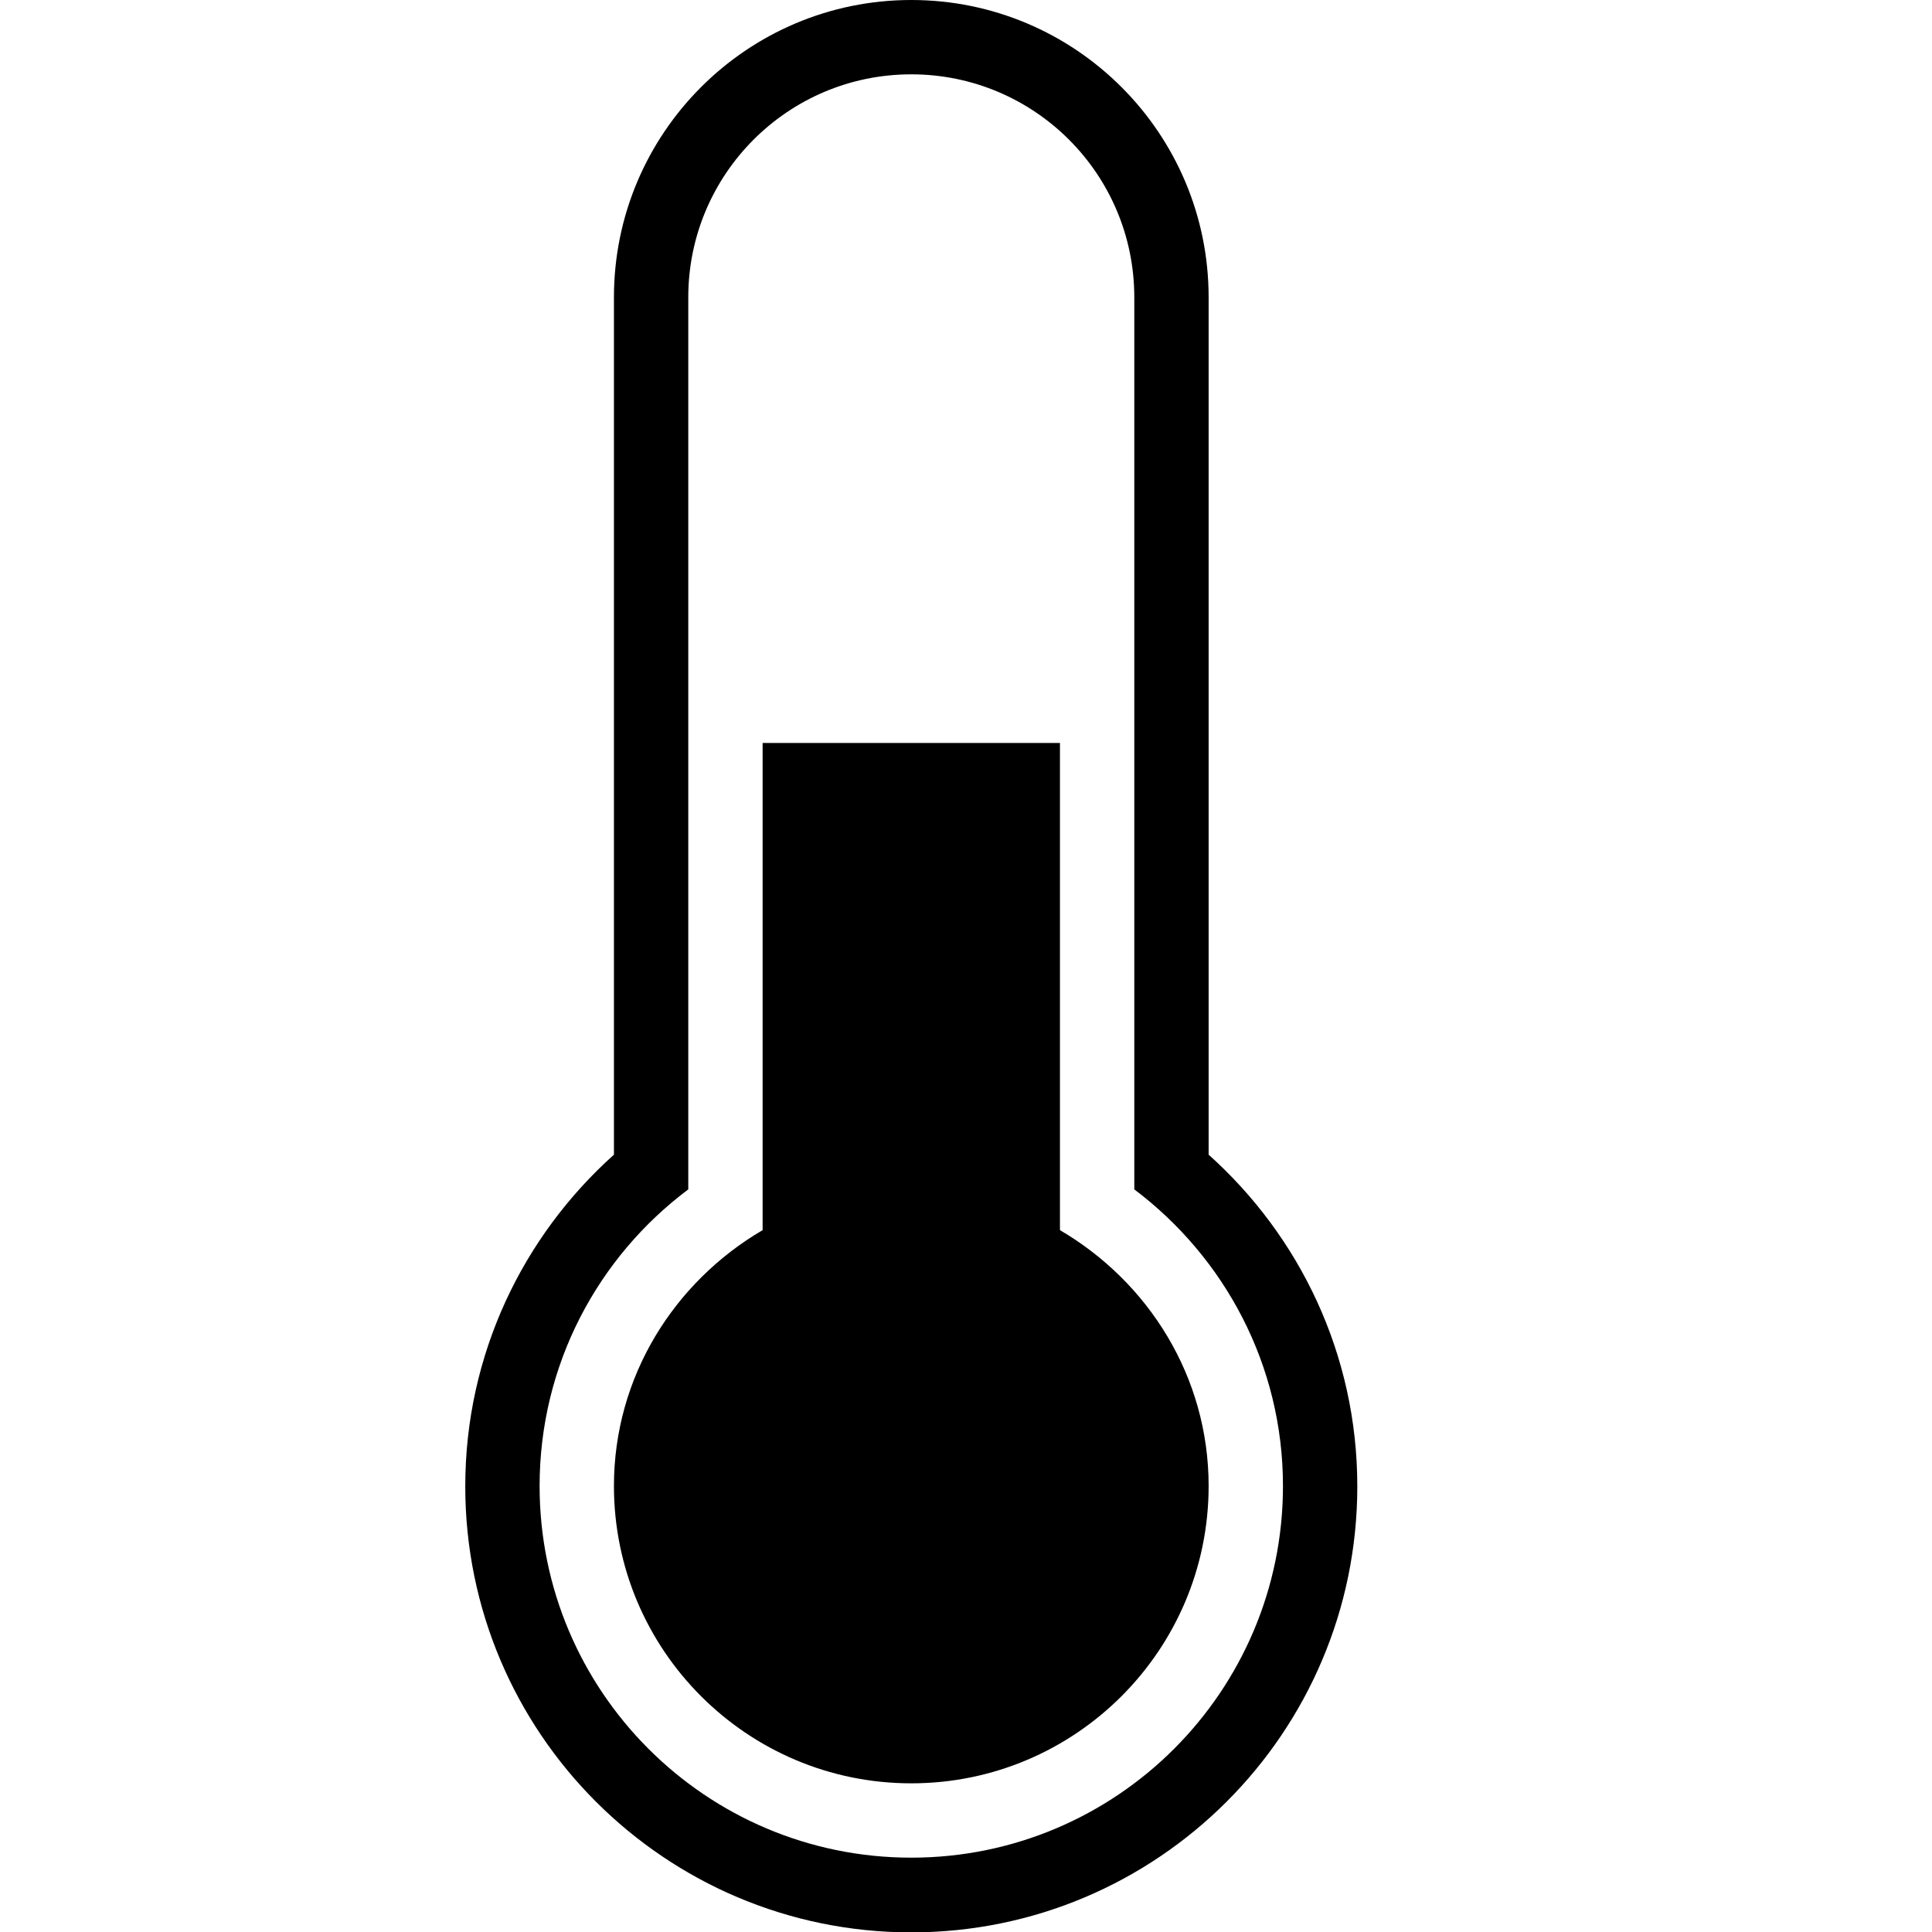
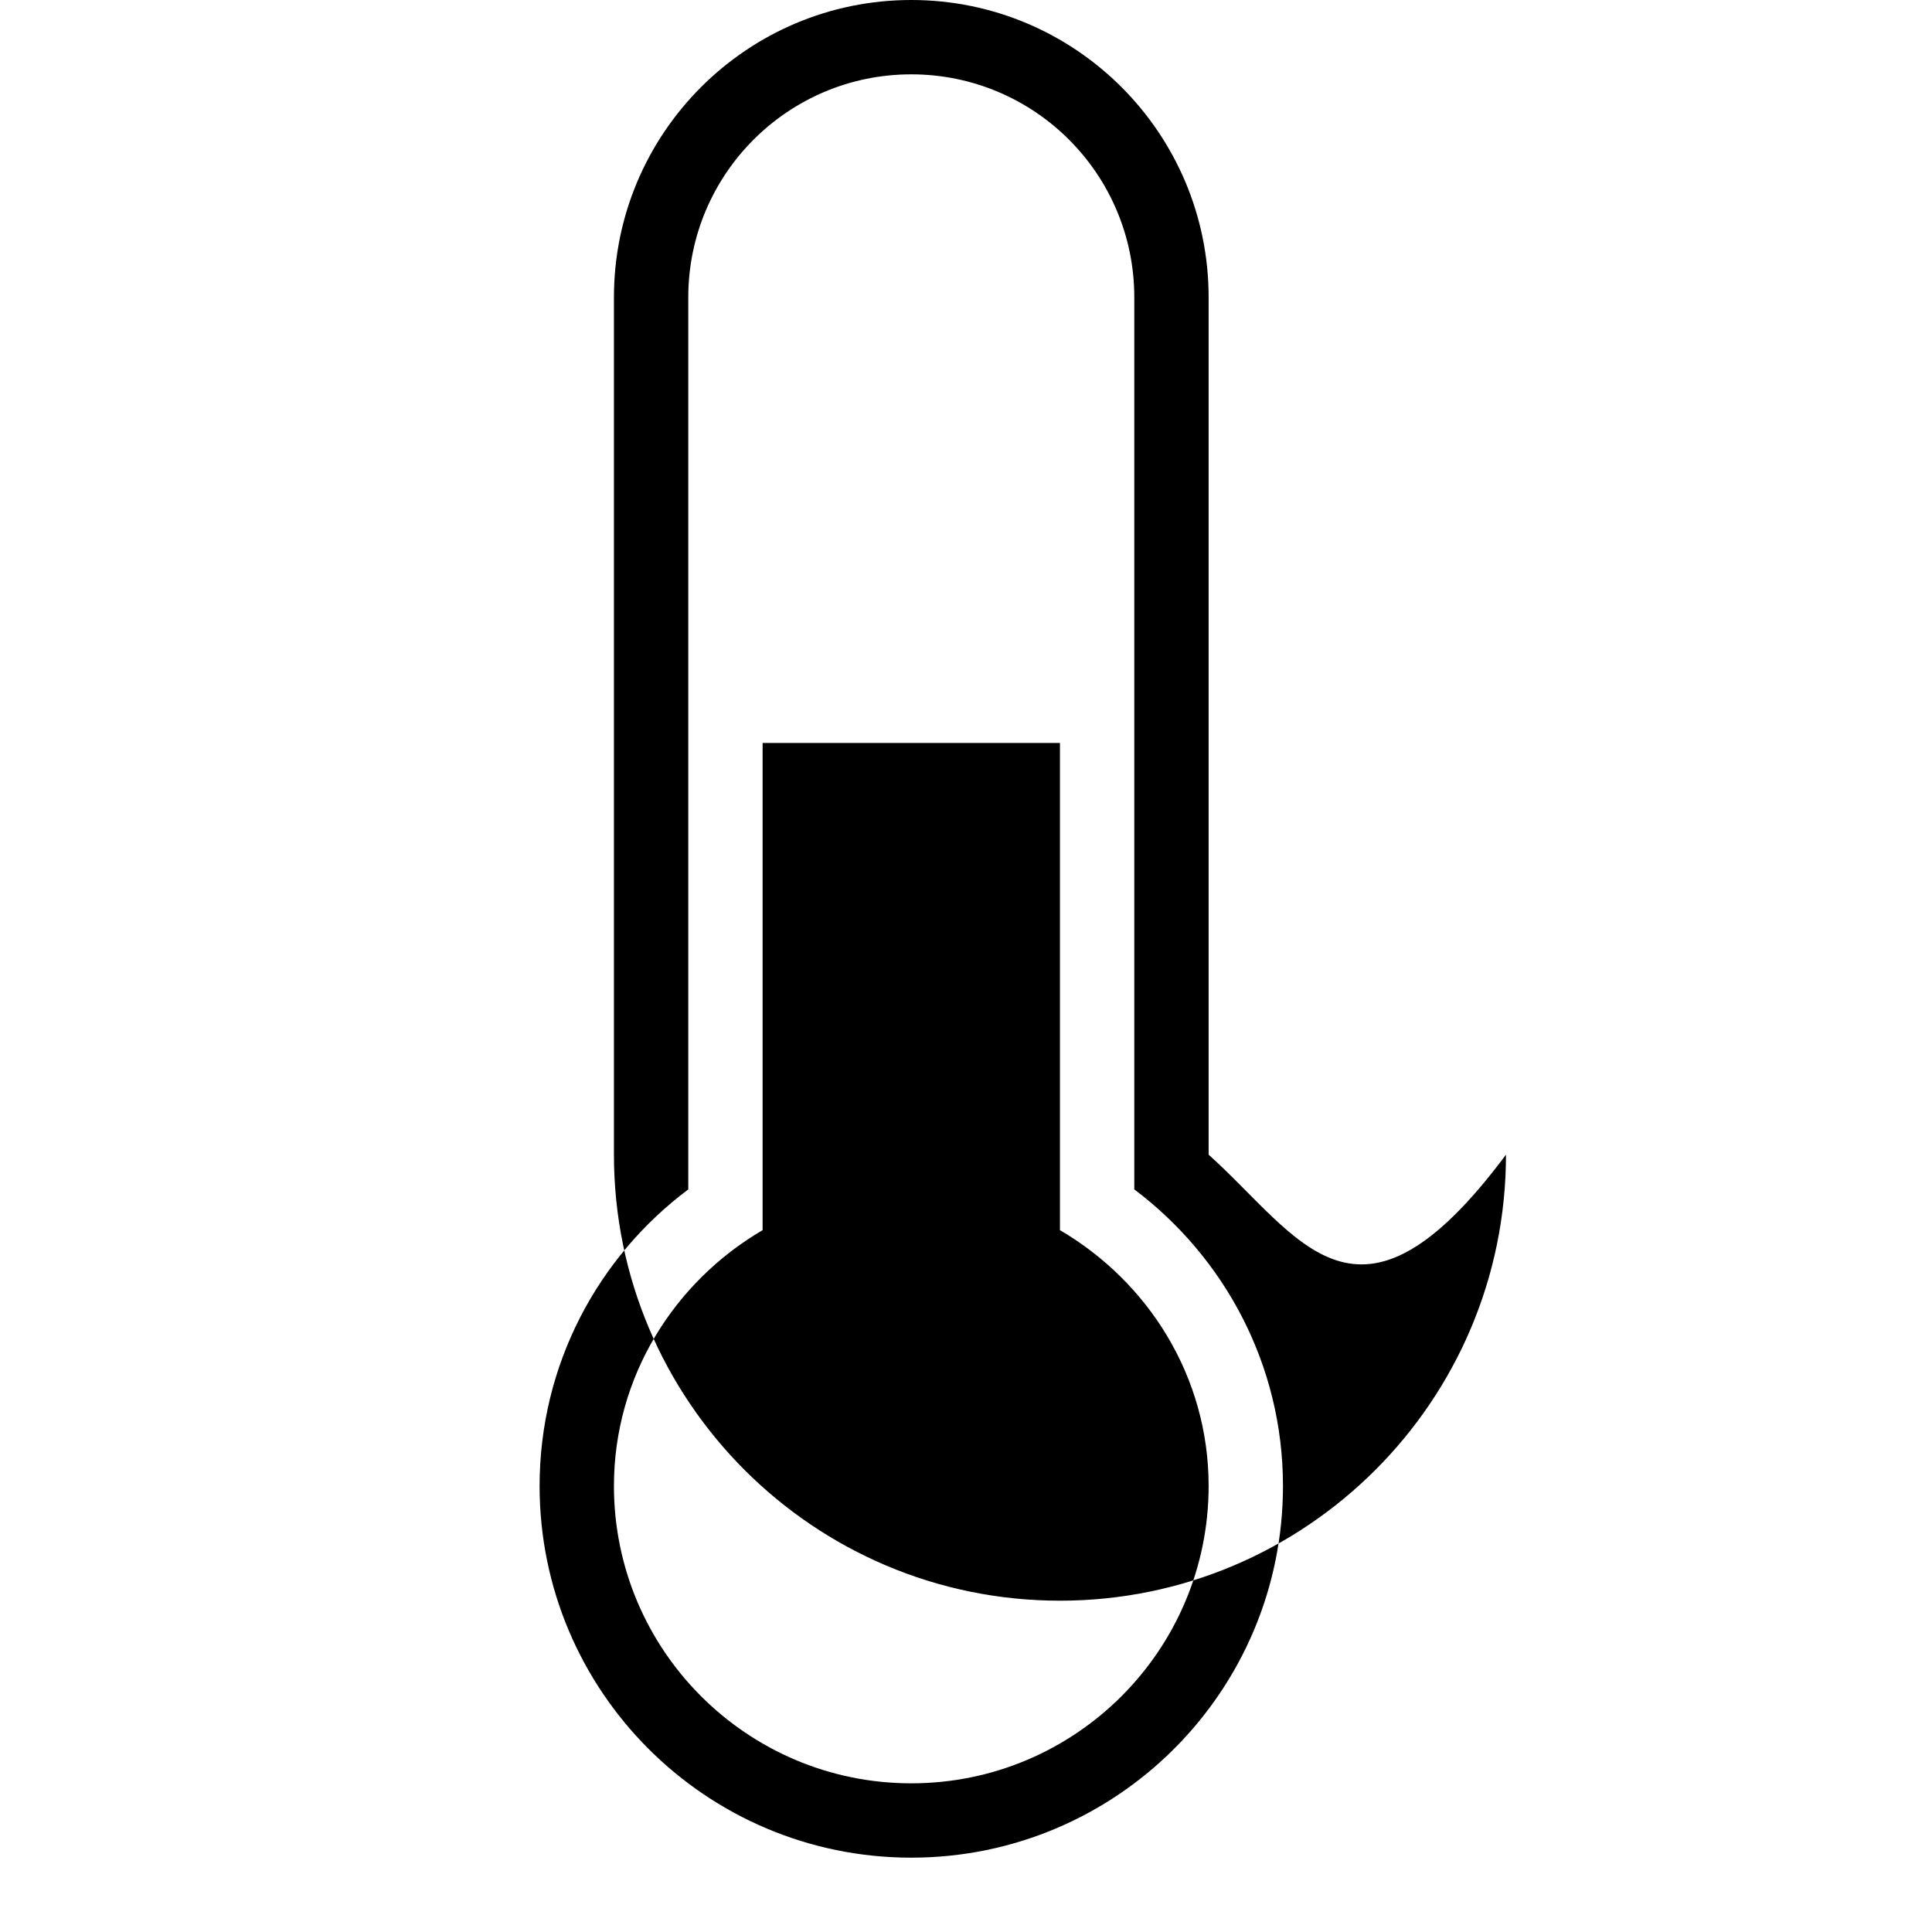
<svg xmlns="http://www.w3.org/2000/svg" fill="#000000" height="800px" width="800px" version="1.1" id="Layer_1" viewBox="0 0 512 512" enable-background="new 0 0 512 512" xml:space="preserve">
-   <path d="M280.9,326V196.9h-78.8V326c-23.4,13.7-39.4,38.8-39.4,67.8c0,43.5,35.3,78.8,78.8,78.8s78.8-35.3,78.8-78.8  C320.3,364.8,304.3,339.7,280.9,326z M320.3,306V78.8C320.3,35.3,285,0,241.5,0s-78.8,35.3-78.8,78.8V306  c-24.1,21.6-39.4,52.9-39.4,87.9c0,65.2,52.9,118.2,118.2,118.2c65.2,0,118.2-52.9,118.2-118.2C359.7,358.9,344.4,327.6,320.3,306z   M241.5,492.3c-54.4,0-98.5-44.1-98.5-98.5c0-32.2,15.5-60.7,39.4-78.6V78.8c0-32.6,26.4-59.1,59.1-59.1c32.6,0,59.1,26.4,59.1,59.1  v236.4c23.9,18,39.4,46.5,39.4,78.6C340,448.2,295.9,492.3,241.5,492.3z" />
+   <path d="M280.9,326V196.9h-78.8V326c-23.4,13.7-39.4,38.8-39.4,67.8c0,43.5,35.3,78.8,78.8,78.8s78.8-35.3,78.8-78.8  C320.3,364.8,304.3,339.7,280.9,326z M320.3,306V78.8C320.3,35.3,285,0,241.5,0s-78.8,35.3-78.8,78.8V306  c0,65.2,52.9,118.2,118.2,118.2c65.2,0,118.2-52.9,118.2-118.2C359.7,358.9,344.4,327.6,320.3,306z   M241.5,492.3c-54.4,0-98.5-44.1-98.5-98.5c0-32.2,15.5-60.7,39.4-78.6V78.8c0-32.6,26.4-59.1,59.1-59.1c32.6,0,59.1,26.4,59.1,59.1  v236.4c23.9,18,39.4,46.5,39.4,78.6C340,448.2,295.9,492.3,241.5,492.3z" />
</svg>